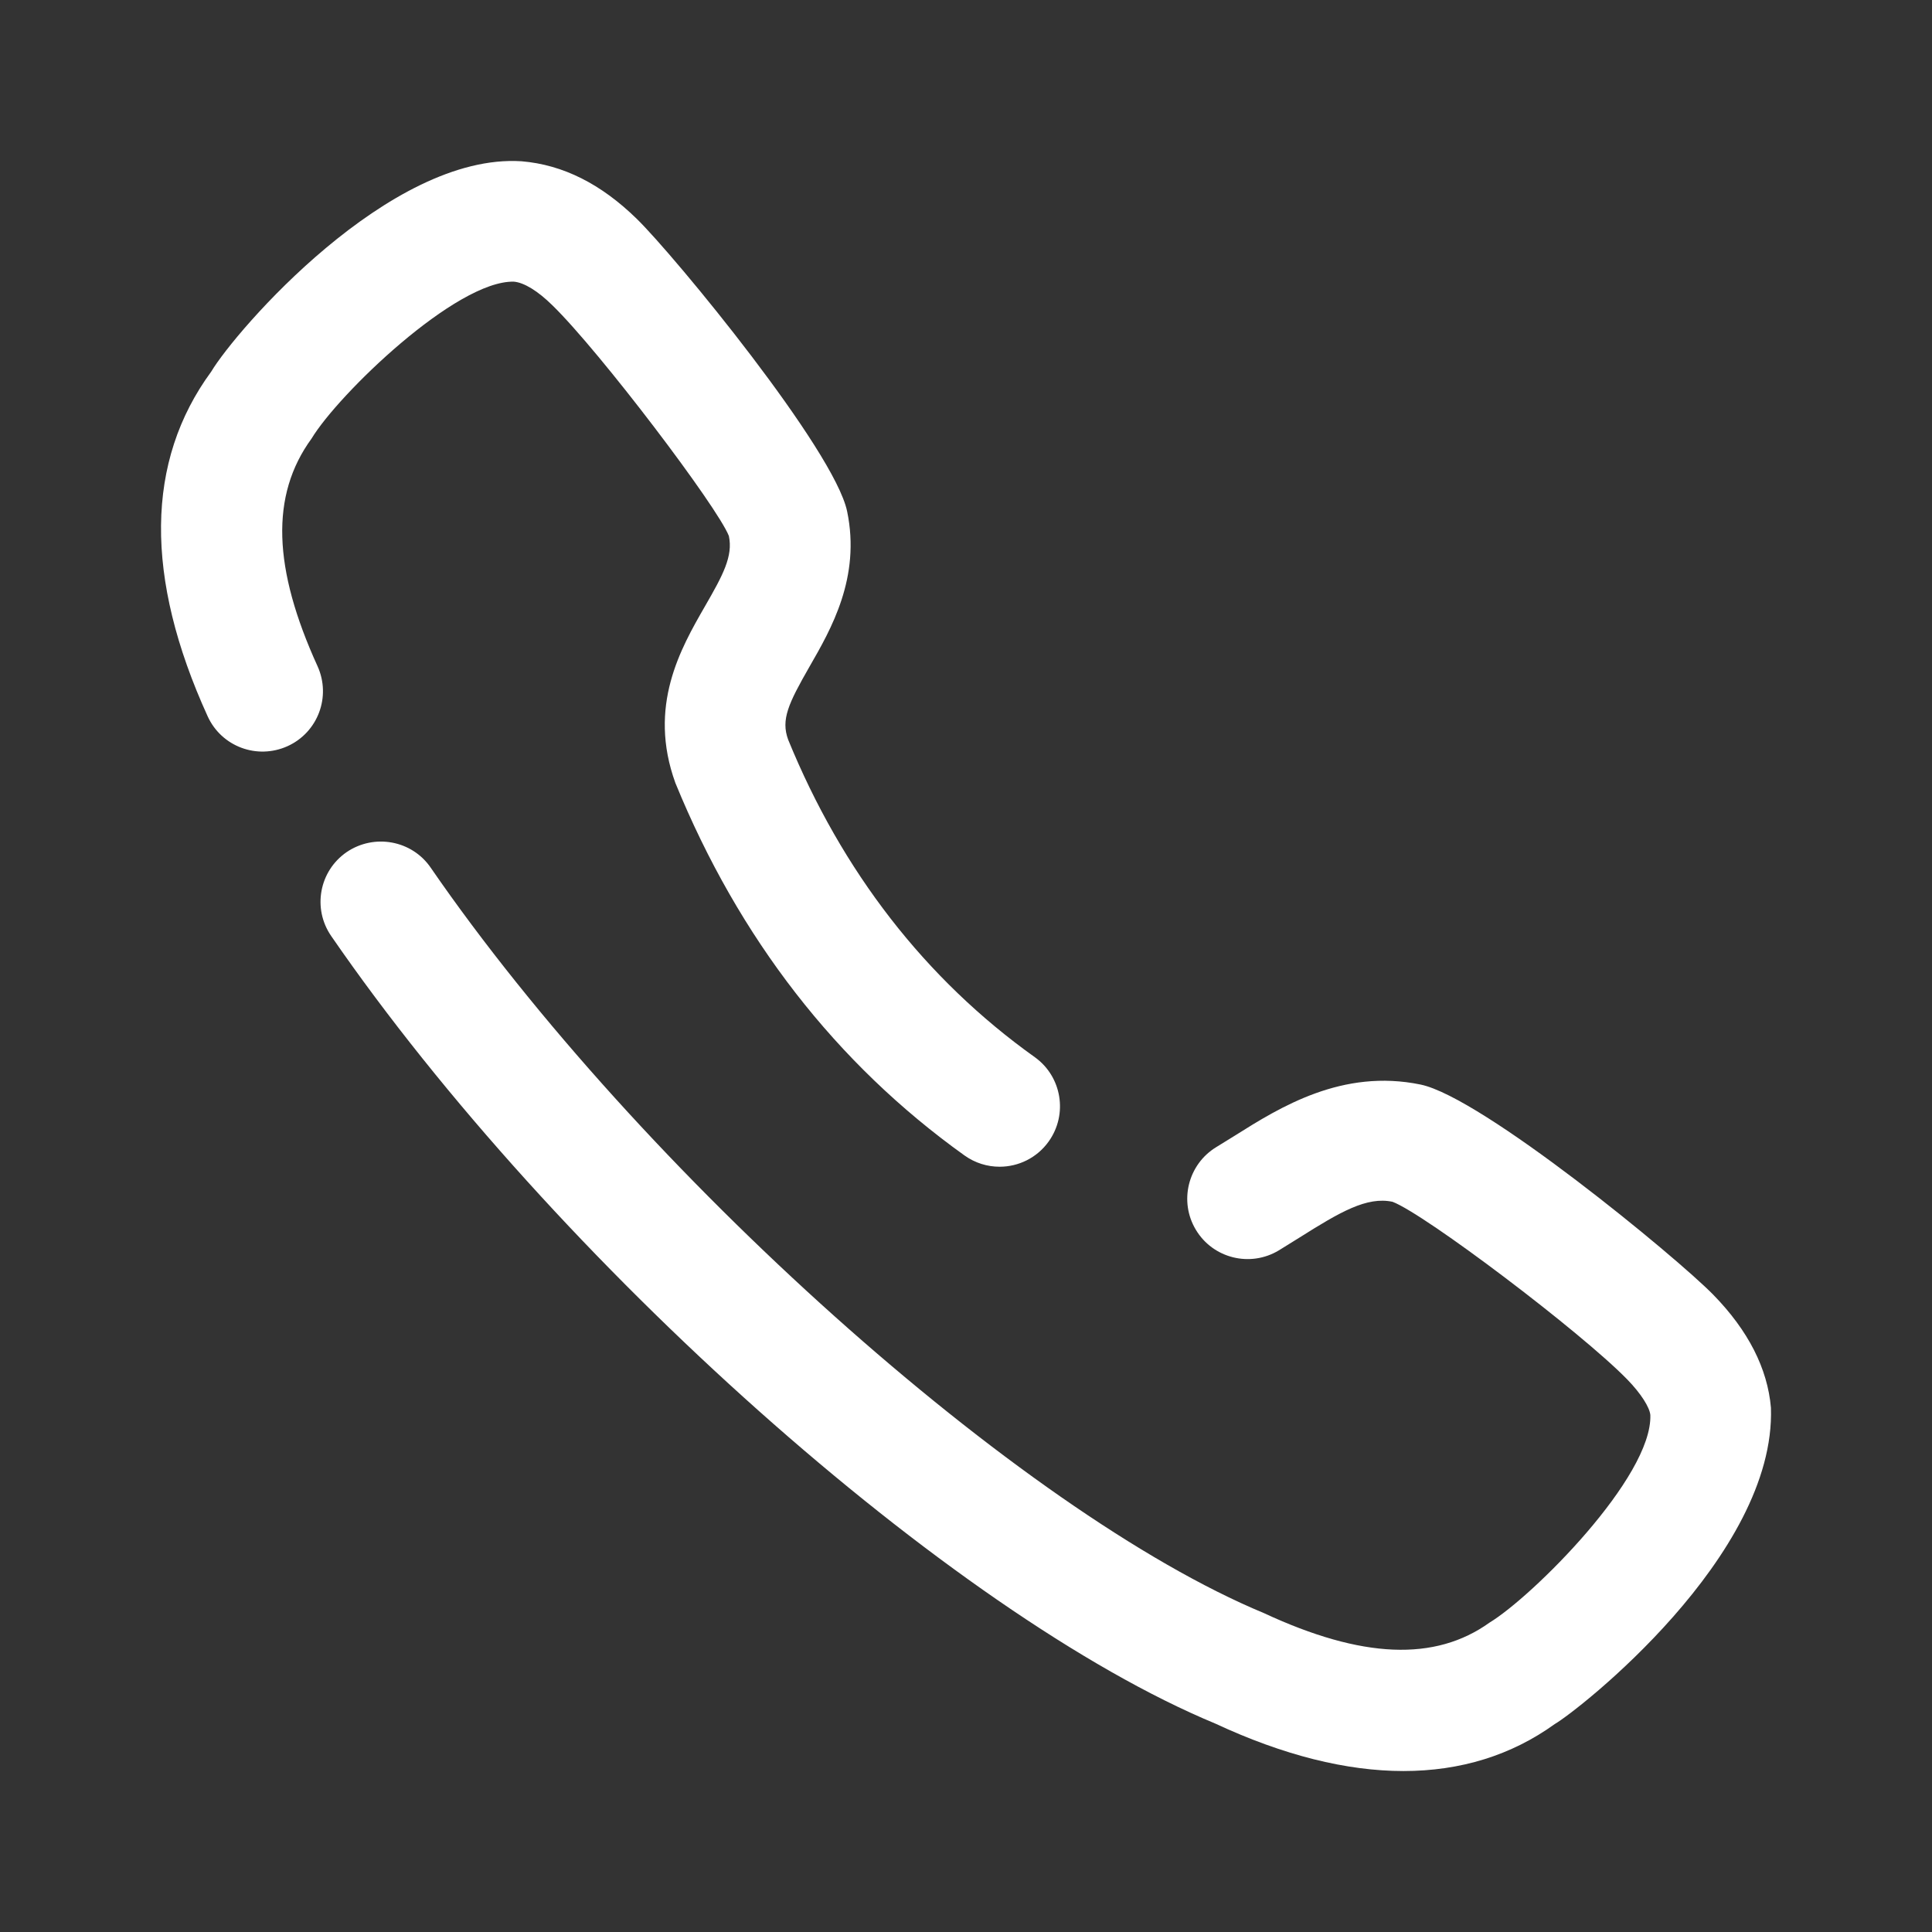
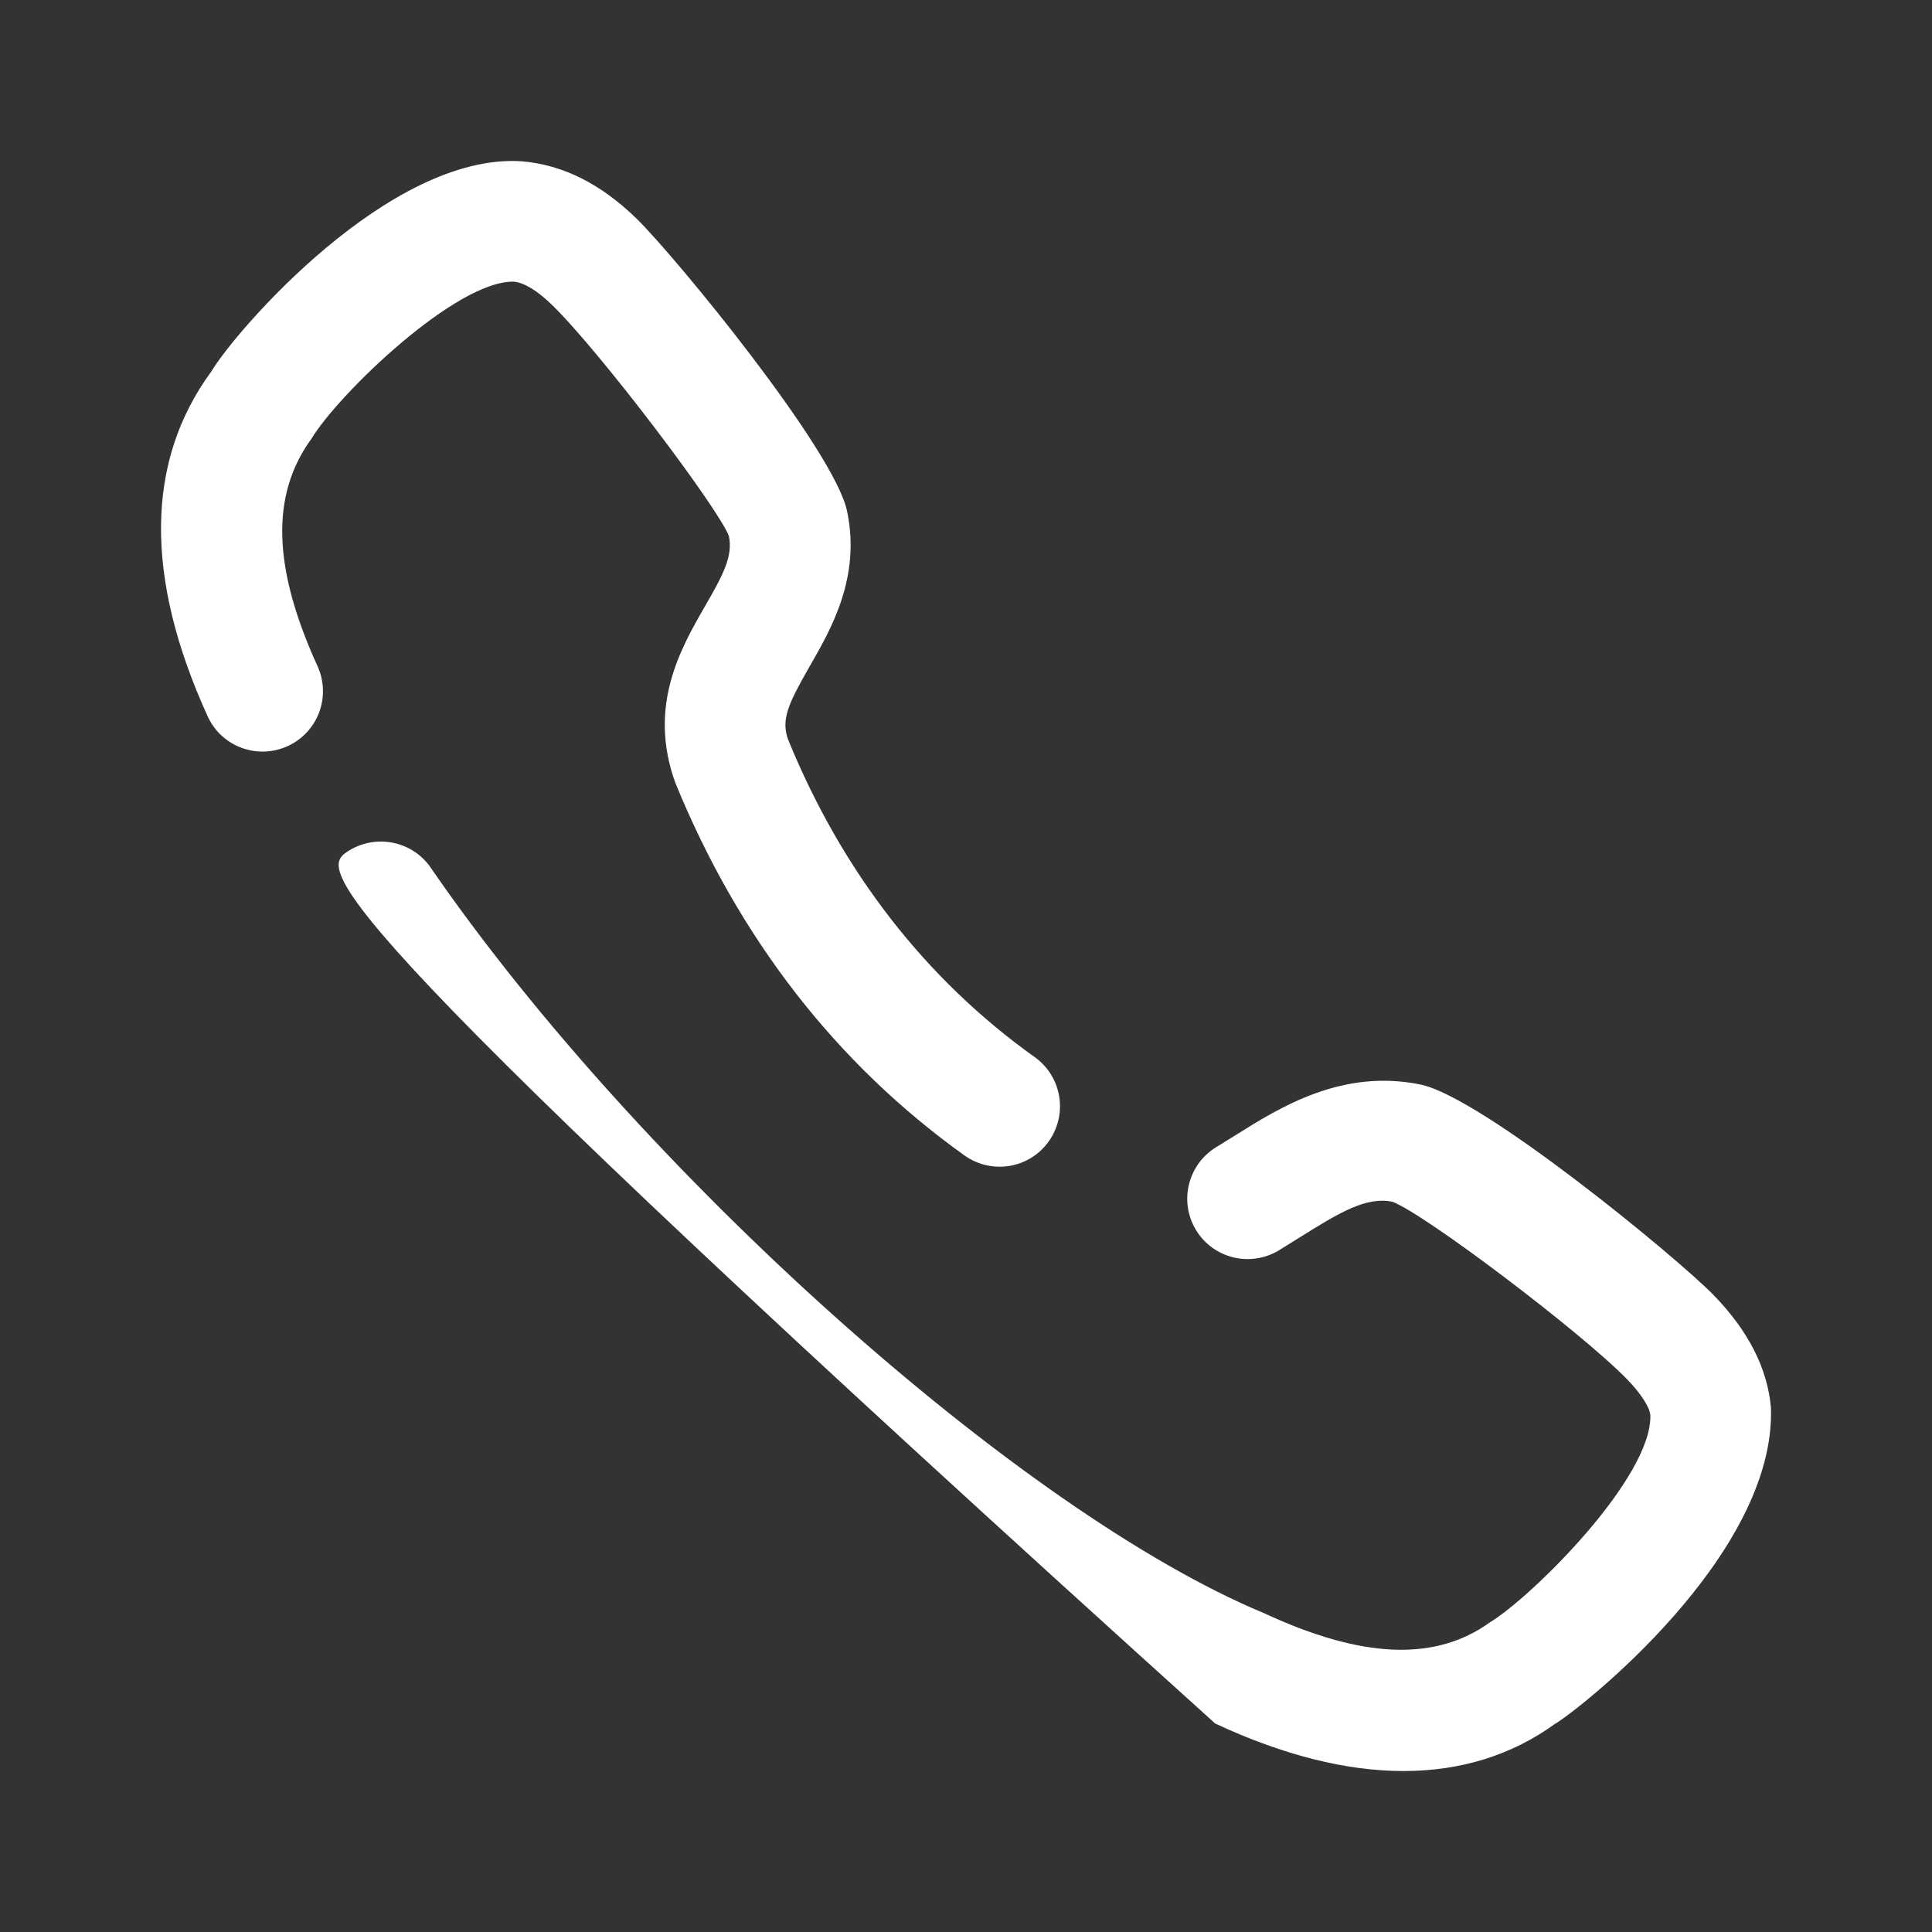
<svg xmlns="http://www.w3.org/2000/svg" width="19" height="19" viewBox="0 0 19 19" fill="none">
  <rect x="0" y="0" width="19" height="19" fill="#333333" stroke="none" />
-   <path d="M3.409 8.38C3.68 8.196 4.05 8.263 4.235 8.532C6.289 11.515 10.042 14.872 12.43 15.864C13.395 16.313 14.114 16.341 14.649 15.957C15.067 15.704 16.252 14.527 16.23 13.915C16.223 13.842 16.141 13.707 16.001 13.564C15.545 13.097 14.014 11.94 13.695 11.819C13.442 11.765 13.179 11.919 12.779 12.171L12.576 12.297C12.295 12.466 11.93 12.376 11.761 12.095C11.592 11.815 11.682 11.45 11.963 11.28L12.146 11.167C12.589 10.888 13.201 10.507 13.971 10.666C14.577 10.792 16.485 12.361 16.849 12.733C17.193 13.085 17.383 13.459 17.416 13.844C17.467 15.302 15.514 16.826 15.29 16.955C14.864 17.262 14.364 17.417 13.802 17.417C13.243 17.417 12.623 17.263 11.951 16.95C9.366 15.877 5.456 12.398 3.257 9.205C3.071 8.935 3.139 8.566 3.409 8.38ZM4.99 1.584L5.129 1.586C5.538 1.62 5.912 1.81 6.262 2.152C6.636 2.517 8.205 4.425 8.331 5.029C8.466 5.679 8.174 6.186 7.961 6.556C7.752 6.921 7.679 7.077 7.751 7.274C8.28 8.569 9.099 9.628 10.177 10.397C10.443 10.588 10.504 10.959 10.313 11.226C10.198 11.387 10.016 11.474 9.831 11.474C9.71 11.474 9.59 11.438 9.485 11.363C8.223 10.46 7.267 9.228 6.642 7.7C6.368 6.945 6.694 6.378 6.932 5.964C7.111 5.654 7.21 5.469 7.168 5.271C7.057 4.986 5.9 3.458 5.433 3.003C5.289 2.861 5.153 2.778 5.053 2.77C4.486 2.757 3.327 3.877 3.064 4.313C2.656 4.873 2.685 5.591 3.123 6.552C3.258 6.851 3.127 7.202 2.828 7.338C2.529 7.473 2.178 7.343 2.042 7.044C1.419 5.677 1.431 4.536 2.077 3.655C2.317 3.253 3.83 1.502 5.129 1.586L4.99 1.584Z" fill="#fff" />
+   <path d="M3.409 8.38C3.68 8.196 4.05 8.263 4.235 8.532C6.289 11.515 10.042 14.872 12.43 15.864C13.395 16.313 14.114 16.341 14.649 15.957C15.067 15.704 16.252 14.527 16.23 13.915C16.223 13.842 16.141 13.707 16.001 13.564C15.545 13.097 14.014 11.94 13.695 11.819C13.442 11.765 13.179 11.919 12.779 12.171L12.576 12.297C12.295 12.466 11.93 12.376 11.761 12.095C11.592 11.815 11.682 11.45 11.963 11.28L12.146 11.167C12.589 10.888 13.201 10.507 13.971 10.666C14.577 10.792 16.485 12.361 16.849 12.733C17.193 13.085 17.383 13.459 17.416 13.844C17.467 15.302 15.514 16.826 15.29 16.955C14.864 17.262 14.364 17.417 13.802 17.417C13.243 17.417 12.623 17.263 11.951 16.95C3.071 8.935 3.139 8.566 3.409 8.38ZM4.99 1.584L5.129 1.586C5.538 1.62 5.912 1.81 6.262 2.152C6.636 2.517 8.205 4.425 8.331 5.029C8.466 5.679 8.174 6.186 7.961 6.556C7.752 6.921 7.679 7.077 7.751 7.274C8.28 8.569 9.099 9.628 10.177 10.397C10.443 10.588 10.504 10.959 10.313 11.226C10.198 11.387 10.016 11.474 9.831 11.474C9.71 11.474 9.59 11.438 9.485 11.363C8.223 10.46 7.267 9.228 6.642 7.7C6.368 6.945 6.694 6.378 6.932 5.964C7.111 5.654 7.21 5.469 7.168 5.271C7.057 4.986 5.9 3.458 5.433 3.003C5.289 2.861 5.153 2.778 5.053 2.77C4.486 2.757 3.327 3.877 3.064 4.313C2.656 4.873 2.685 5.591 3.123 6.552C3.258 6.851 3.127 7.202 2.828 7.338C2.529 7.473 2.178 7.343 2.042 7.044C1.419 5.677 1.431 4.536 2.077 3.655C2.317 3.253 3.83 1.502 5.129 1.586L4.99 1.584Z" fill="#fff" />
</svg>